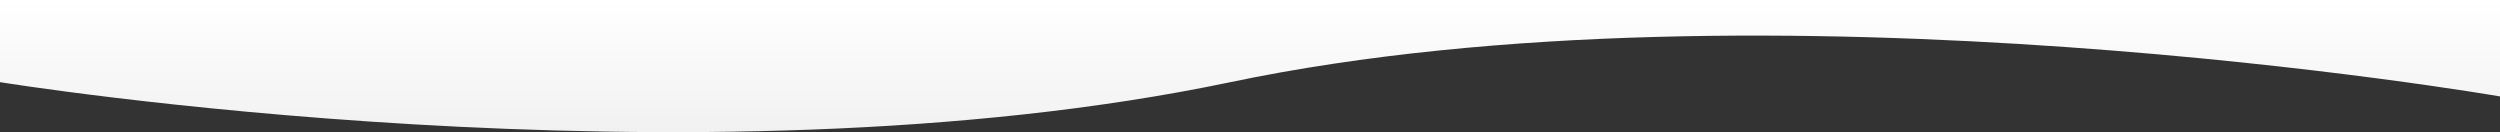
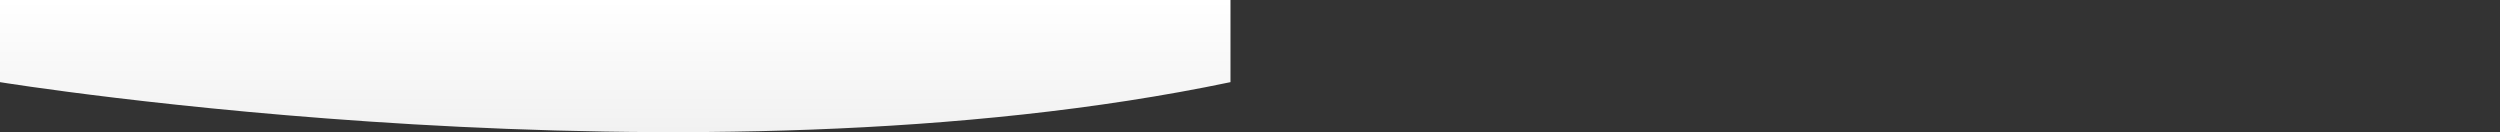
<svg xmlns="http://www.w3.org/2000/svg" version="1.1" id="_x30_" x="0px" y="0px" width="1400px" height="74px" viewBox="0 0 1400 74" style="enable-background:new 0 0 1400 74;" xml:space="preserve" preserveAspectRatio="none">
  <rect x="0" y="0" width="1400" height="74" fill="#333333" stroke="none" />
  <style type="text/css">
	.st0{fill:url(#_x31__00000148649934937351042700000013927687616296668585_);}
</style>
  <linearGradient id="_x31__00000096032899510357124590000017191762571547769227_" gradientUnits="userSpaceOnUse" x1="700" y1="0" x2="700" y2="74">
    <stop offset="0" style="stop-color:#FFFFFF" />
    <stop offset="1" style="stop-color:#F1F1F1" />
  </linearGradient>
-   <path id="_x31_" style="fill:url(#_x31__00000096032899510357124590000017191762571547769227_);" d="M0,46c0,0,388.143,63,689.071,0  S1400,54,1400,54V0H0V46z" />
+   <path id="_x31_" style="fill:url(#_x31__00000096032899510357124590000017191762571547769227_);" d="M0,46c0,0,388.143,63,689.071,0  V0H0V46z" />
</svg>